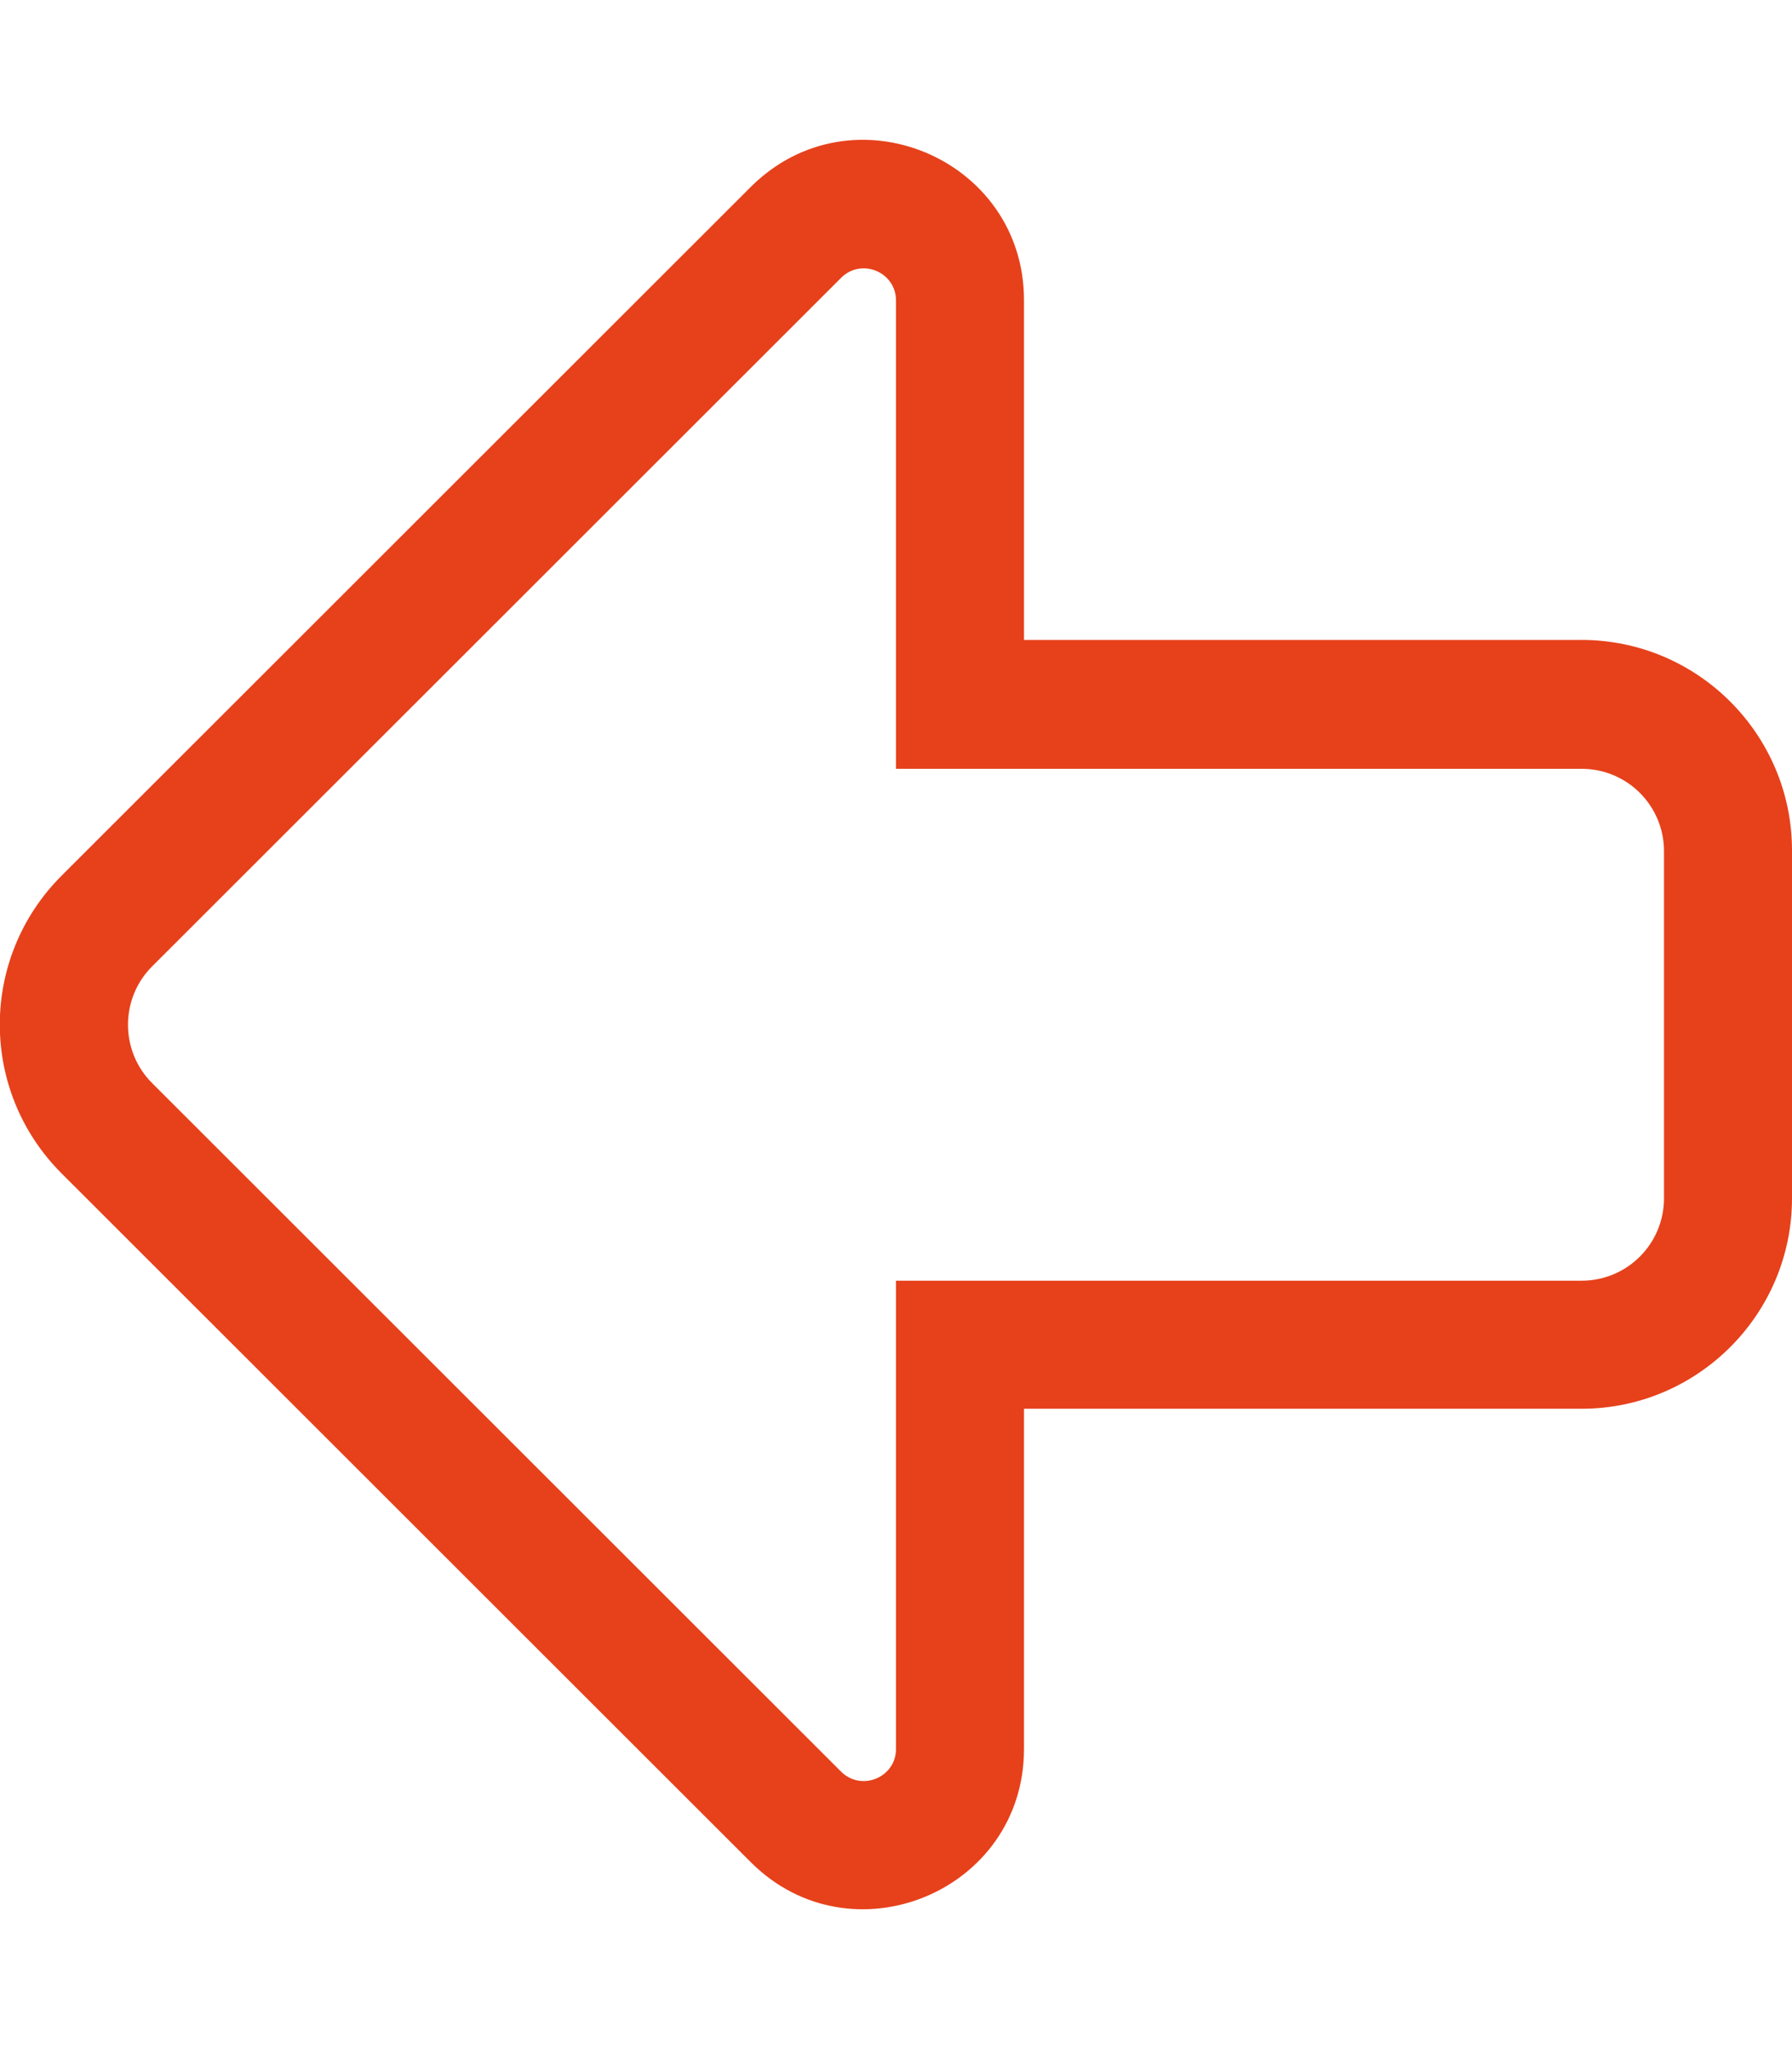
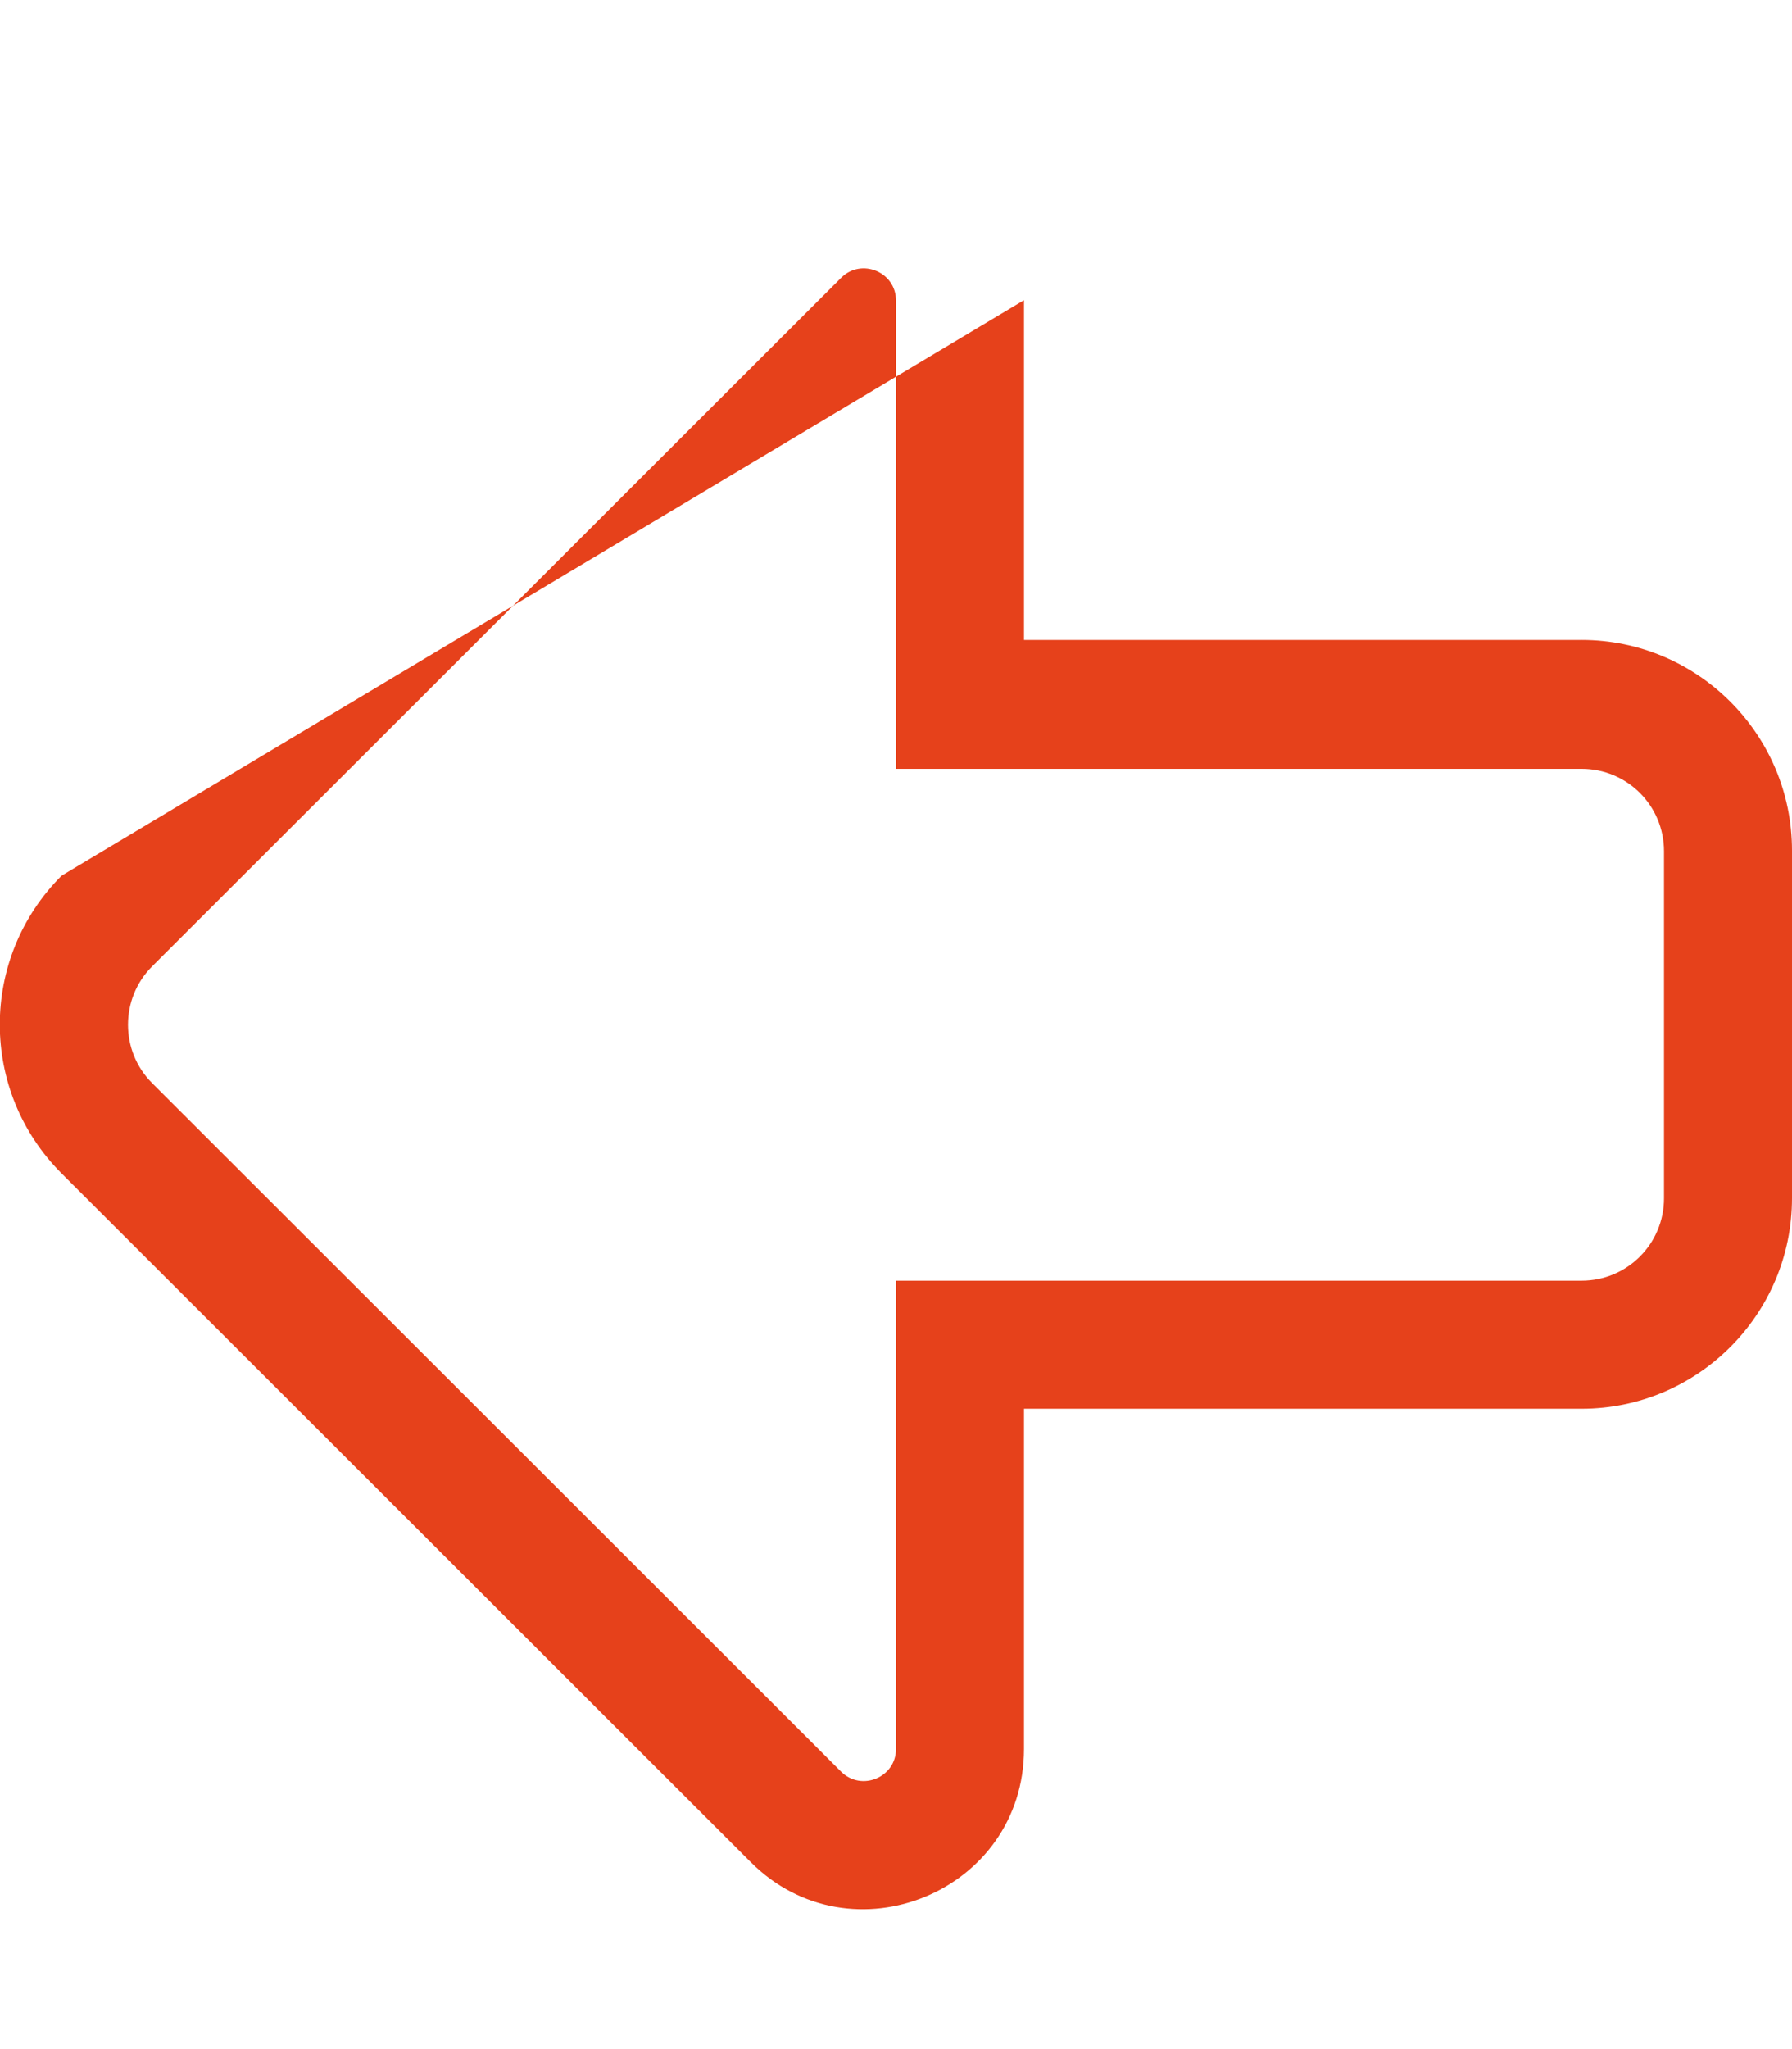
<svg xmlns="http://www.w3.org/2000/svg" aria-hidden="true" focusable="false" data-prefix="fal" data-icon="arrow-alt-left" class="svg-inline--fa fa-arrow-alt-left fa-w-14" role="img" viewBox="0 0 448 512">
-   <path fill="#E6411B" d="M395.4 159.9H256V75c0-35.5-43-53.5-68.3-28.3L15.4 218.8c-20.6 20.6-20.6 53.8 0 74.4l172.3 172.1c25.1 25.1 68.3 7.4 68.3-28.3v-85h139.4c29 0 52.6-23.6 52.6-52.6v-86.9c0-29-23.6-52.6-52.6-52.6zM416 299.4c0 11.4-9.2 20.6-20.6 20.6H224v117c0 7.1-8.6 10.7-13.7 5.7L38 270.6c-8-8-8-21.1 0-29.1L210.3 69.4c5-5 13.7-1.5 13.7 5.7v117h171.4c11.4 0 20.6 9.2 20.6 20.6z" />
+   <path fill="#E6411B" d="M395.4 159.9H256V75L15.4 218.8c-20.6 20.6-20.6 53.8 0 74.4l172.3 172.1c25.1 25.1 68.3 7.4 68.3-28.3v-85h139.4c29 0 52.6-23.6 52.6-52.6v-86.9c0-29-23.6-52.6-52.6-52.6zM416 299.4c0 11.4-9.2 20.6-20.6 20.6H224v117c0 7.1-8.6 10.7-13.7 5.7L38 270.6c-8-8-8-21.1 0-29.1L210.3 69.4c5-5 13.7-1.5 13.7 5.7v117h171.4c11.4 0 20.6 9.2 20.6 20.6z" />
</svg>